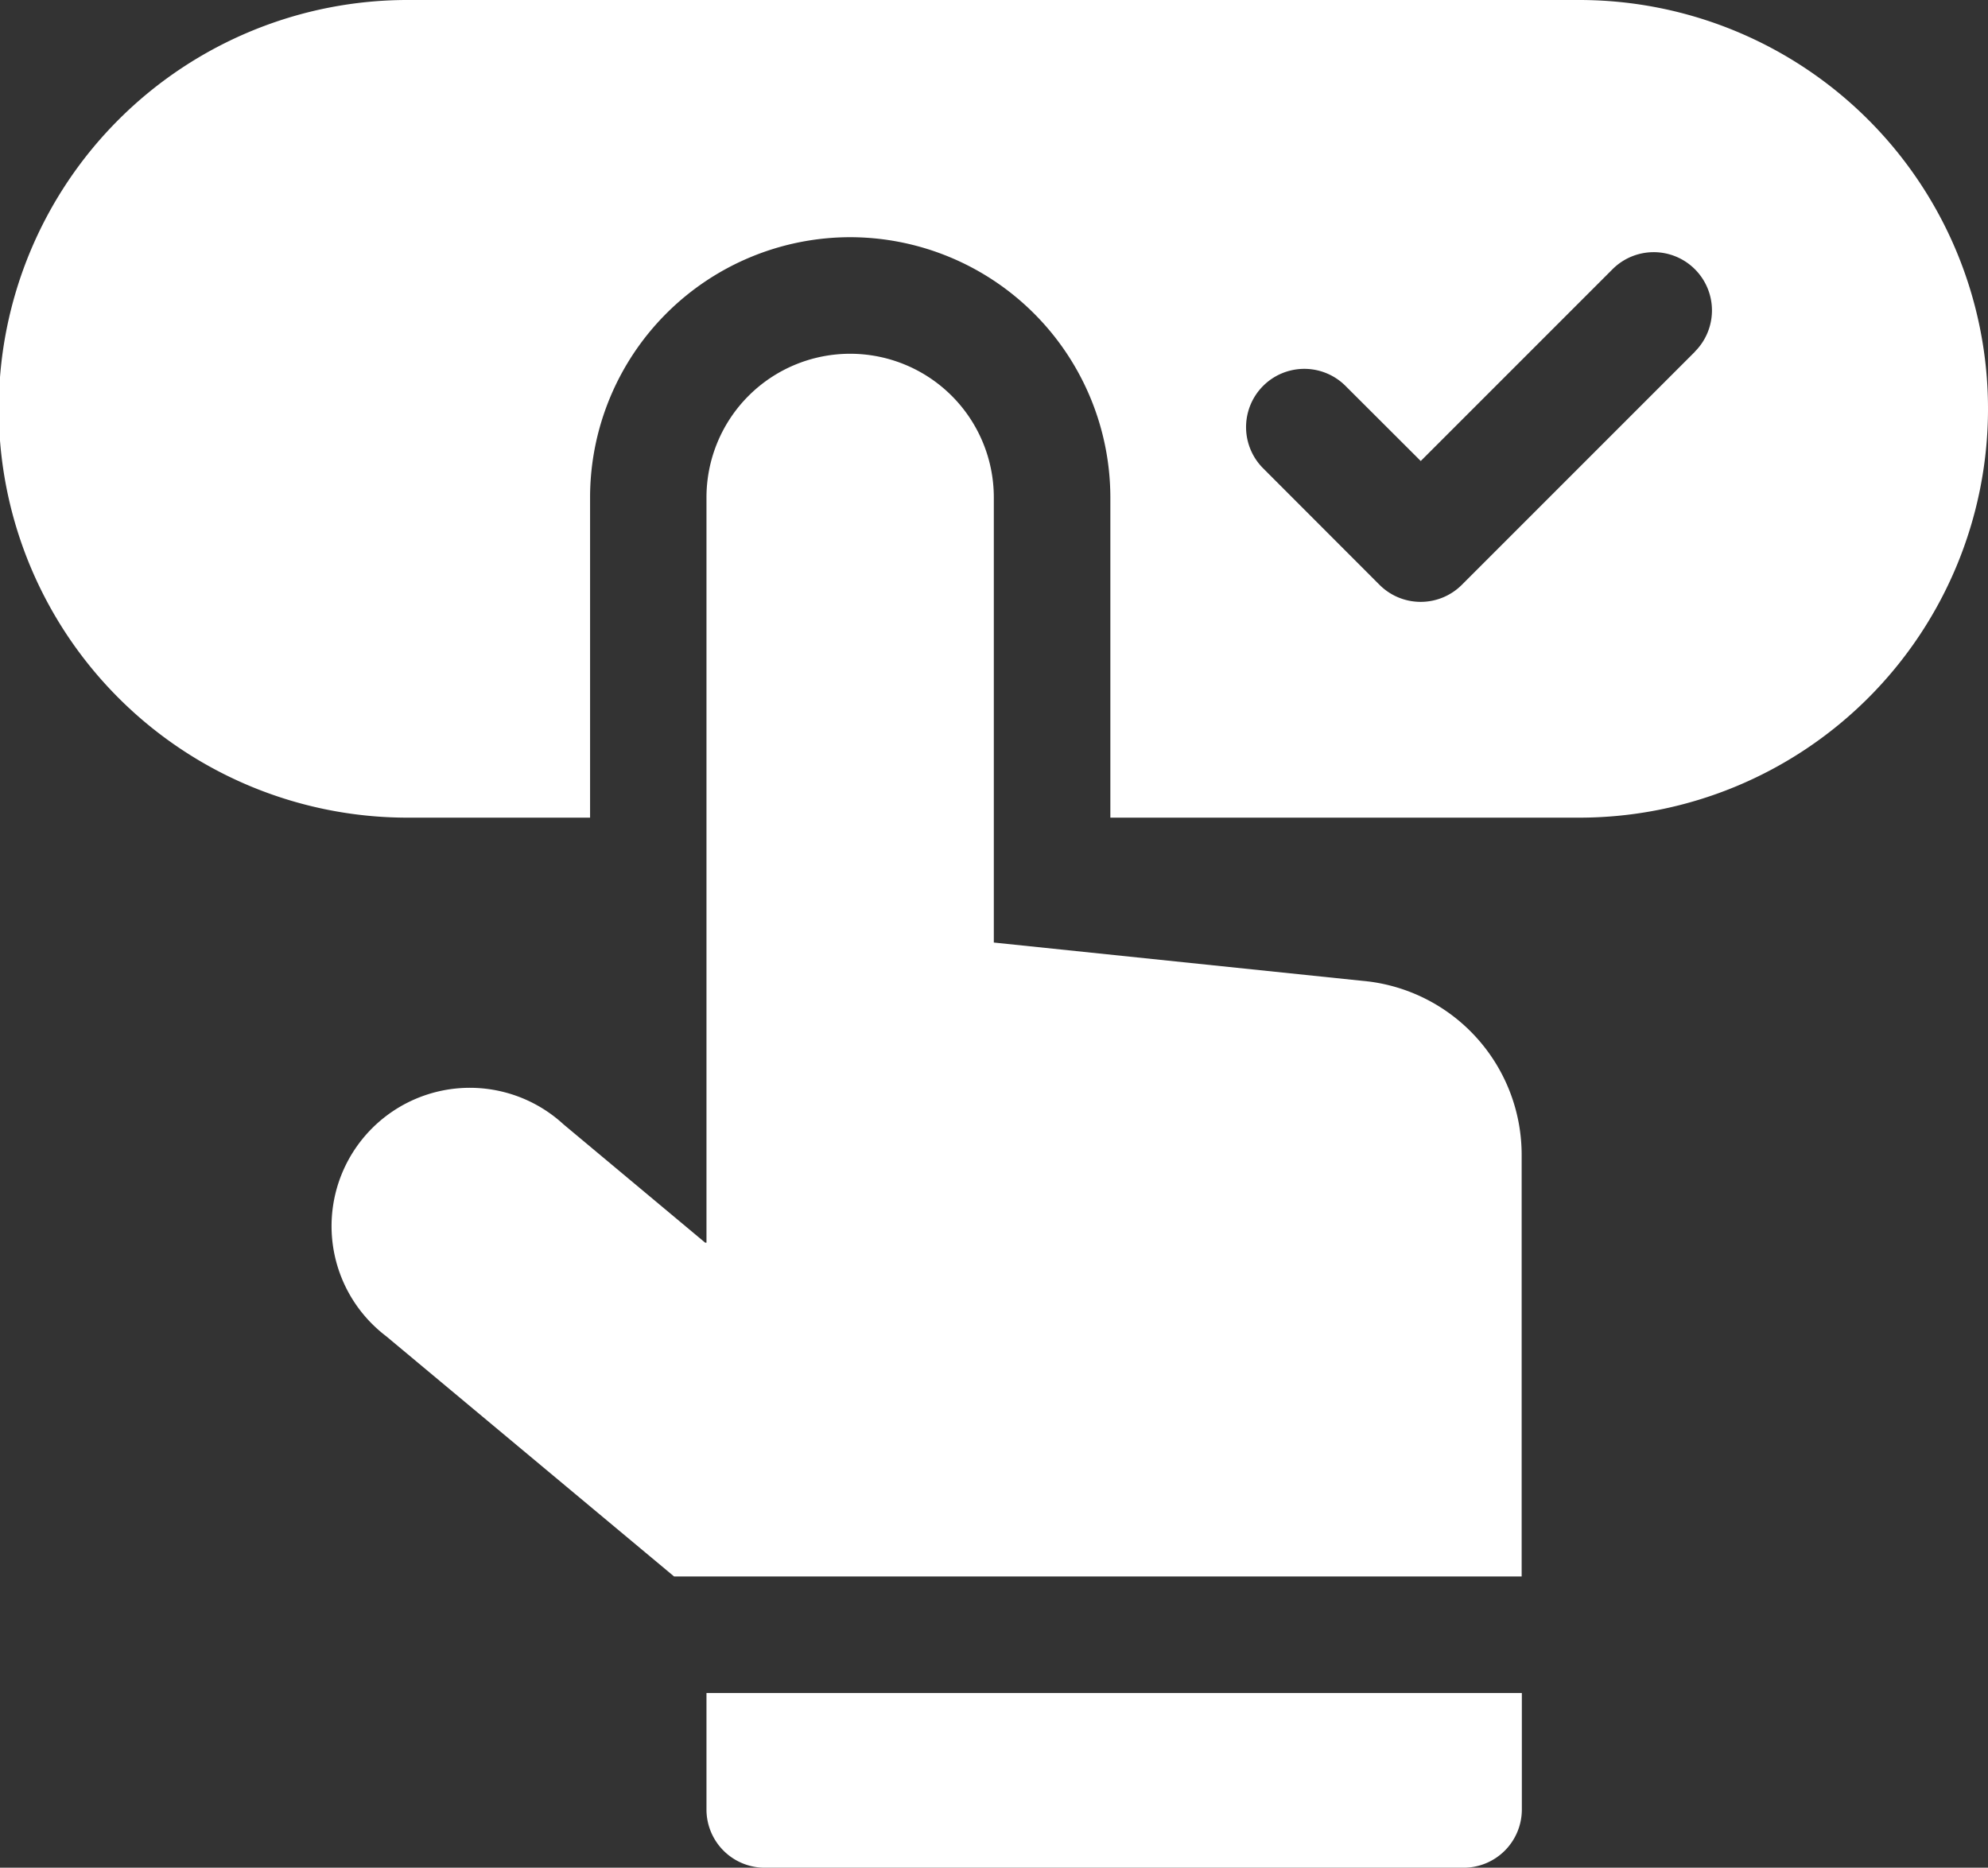
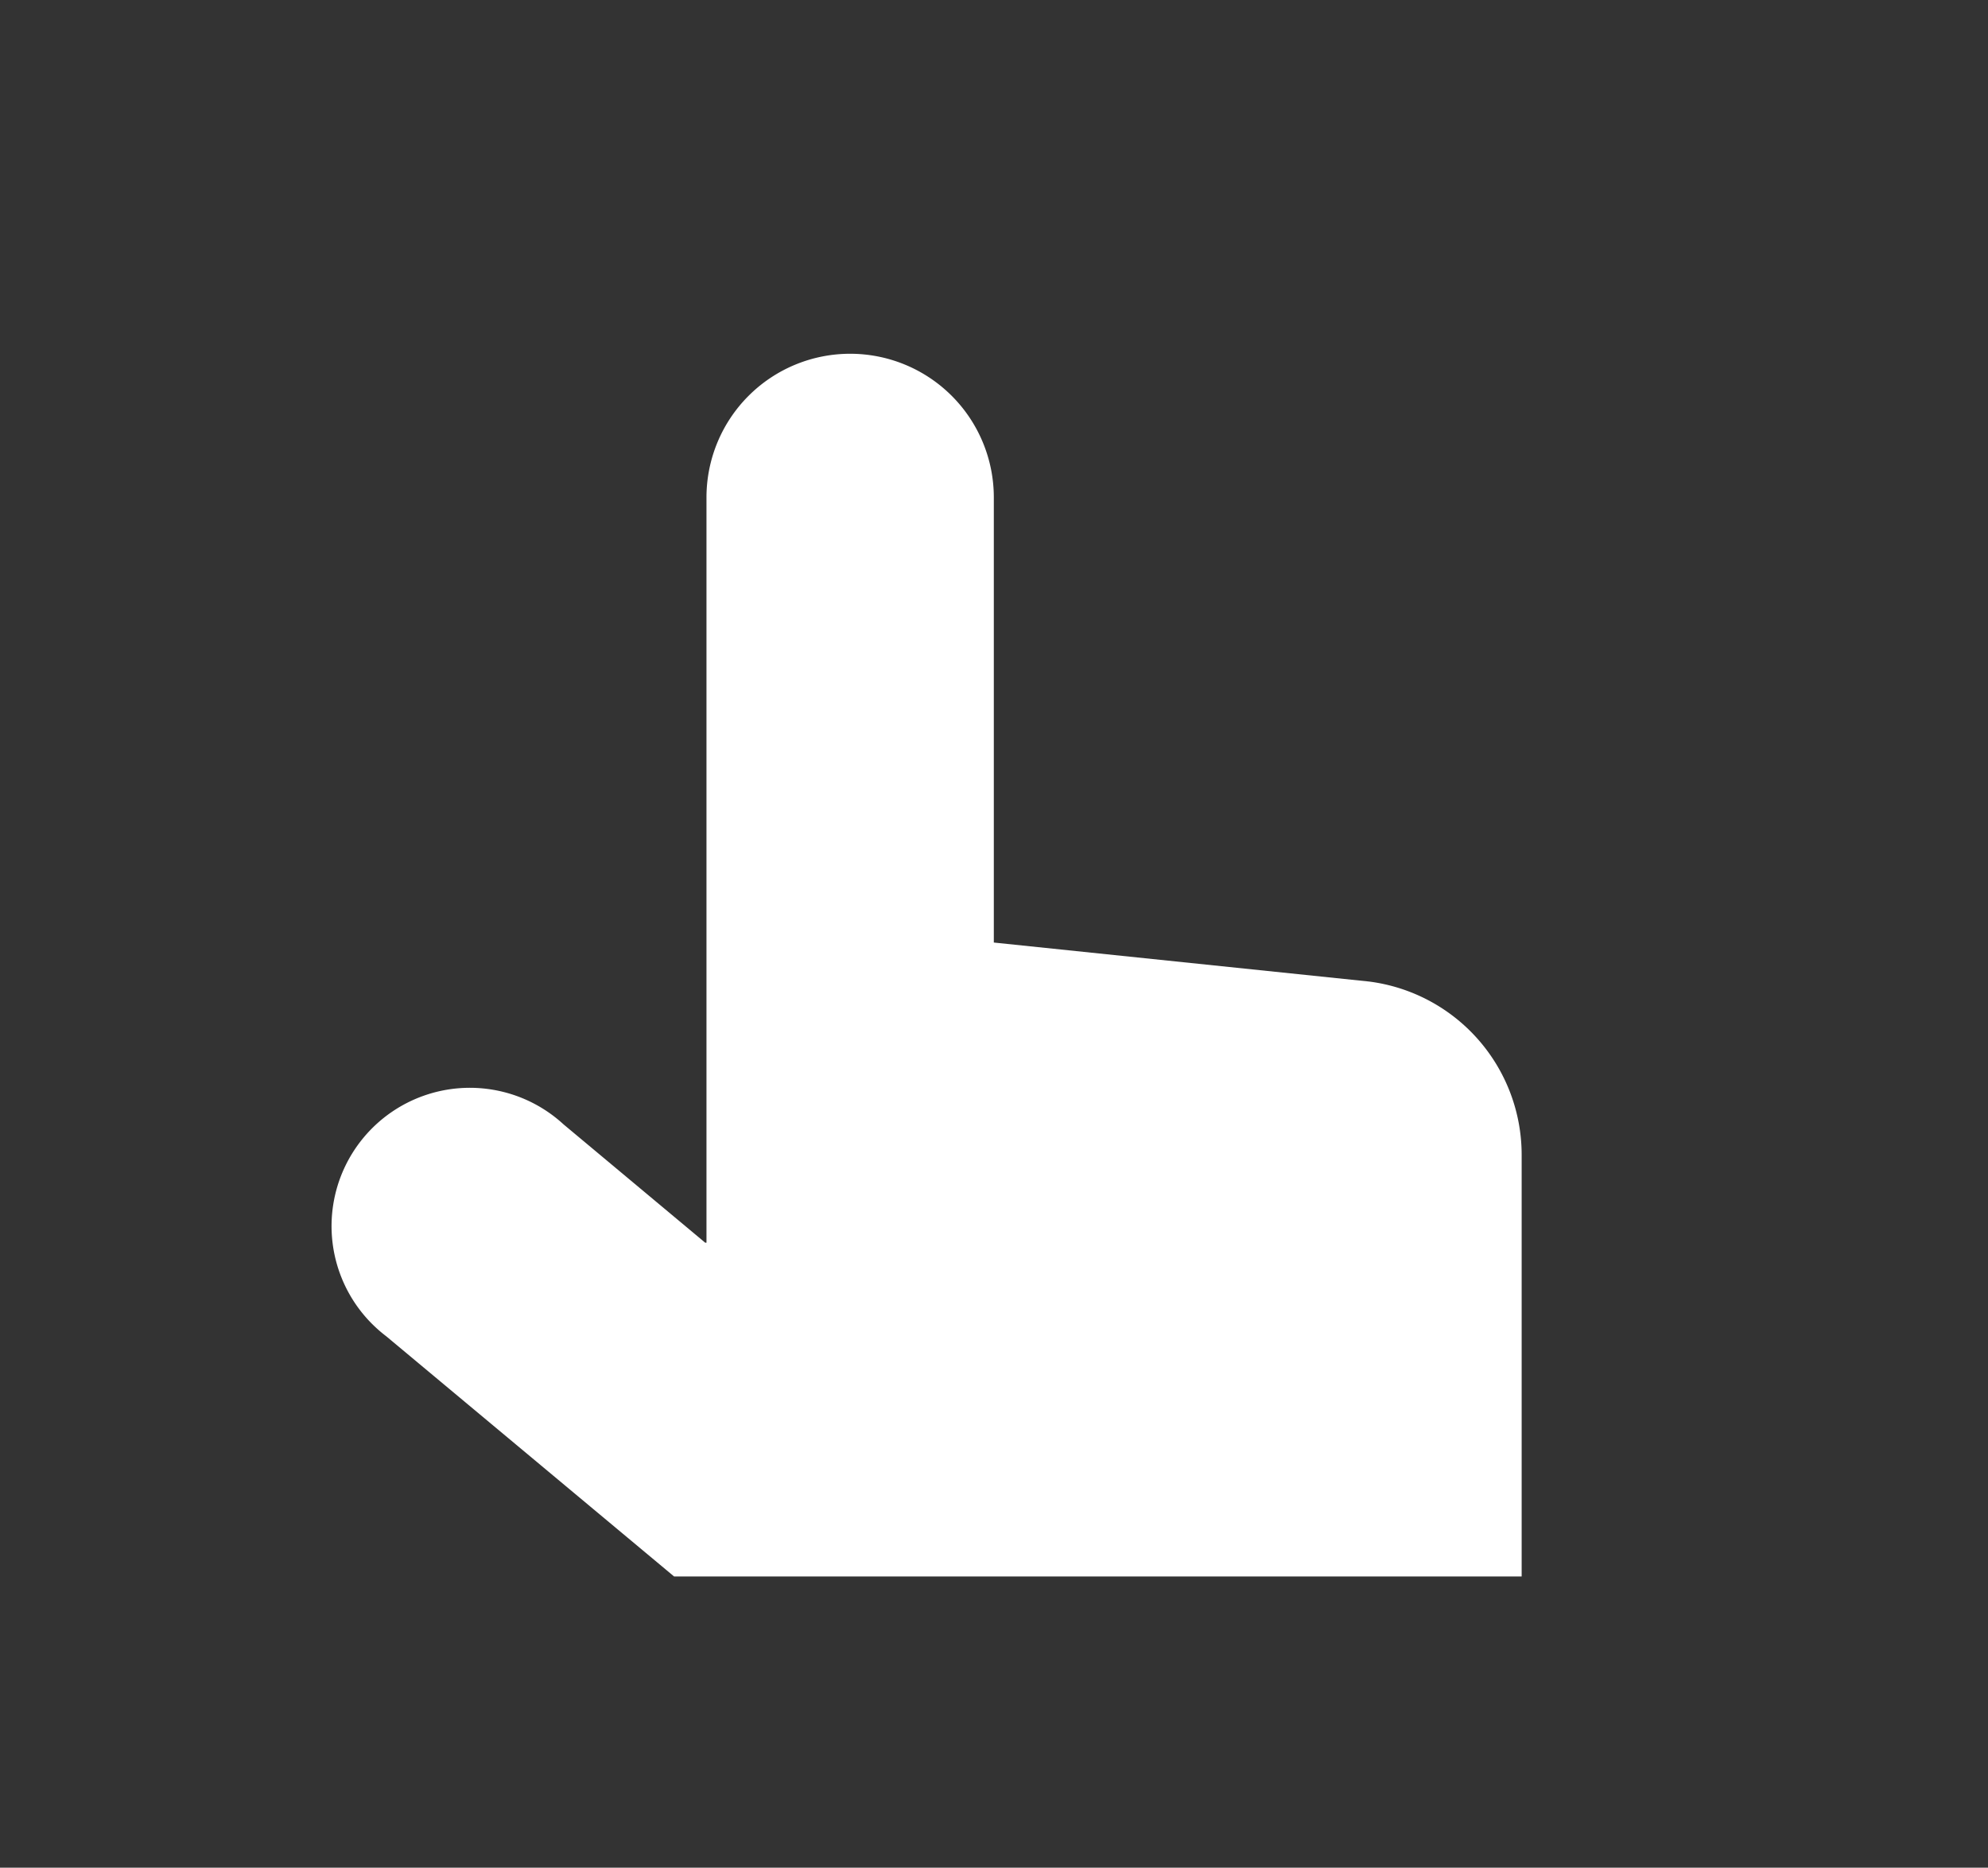
<svg xmlns="http://www.w3.org/2000/svg" width="43.124" height="40.513" viewBox="0 0 43.124 40.513">
  <rect x="0" y="0" width="43.124" height="40.513" fill="#333333" stroke="none" />
  <g id="booking" transform="translate(0 -15.5)">
-     <path id="Path_145" data-name="Path 145" d="M34.256,15.5H8.868a8.868,8.868,0,0,0-.053,17.736H12.8V26.288a5.649,5.649,0,0,1,5.643-5.643h.012a5.652,5.652,0,0,1,5.631,5.643v6.948H34.256a8.868,8.868,0,0,0,0-17.736Zm2.509,7.631-5.054,5.054a1.263,1.263,0,0,1-1.787,0L27.4,25.658a1.263,1.263,0,0,1,1.787-1.787L30.819,25.5l4.16-4.16a1.263,1.263,0,1,1,1.787,1.787Z" fill="#fff" />
    <path id="Path_146" data-name="Path 146" d="M109.083,120.2l-8.133-.845V109.7a3.116,3.116,0,1,0-6.233,0v16.165h-.028l-3.076-2.569a3,3,0,1,0-3.842,4.6l6.244,5.21H112.4v-9.143A3.79,3.79,0,0,0,109.083,120.2Z" transform="translate(-79.392 -83.41)" fill="#fff" />
-     <path id="Path_147" data-name="Path 147" d="M181.95,454.027a1.263,1.263,0,0,0,1.263,1.263h15.161a1.263,1.263,0,0,0,1.263-1.263V451.5H181.95Z" transform="translate(-166.625 -399.277)" fill="#fff" />
  </g>
</svg>